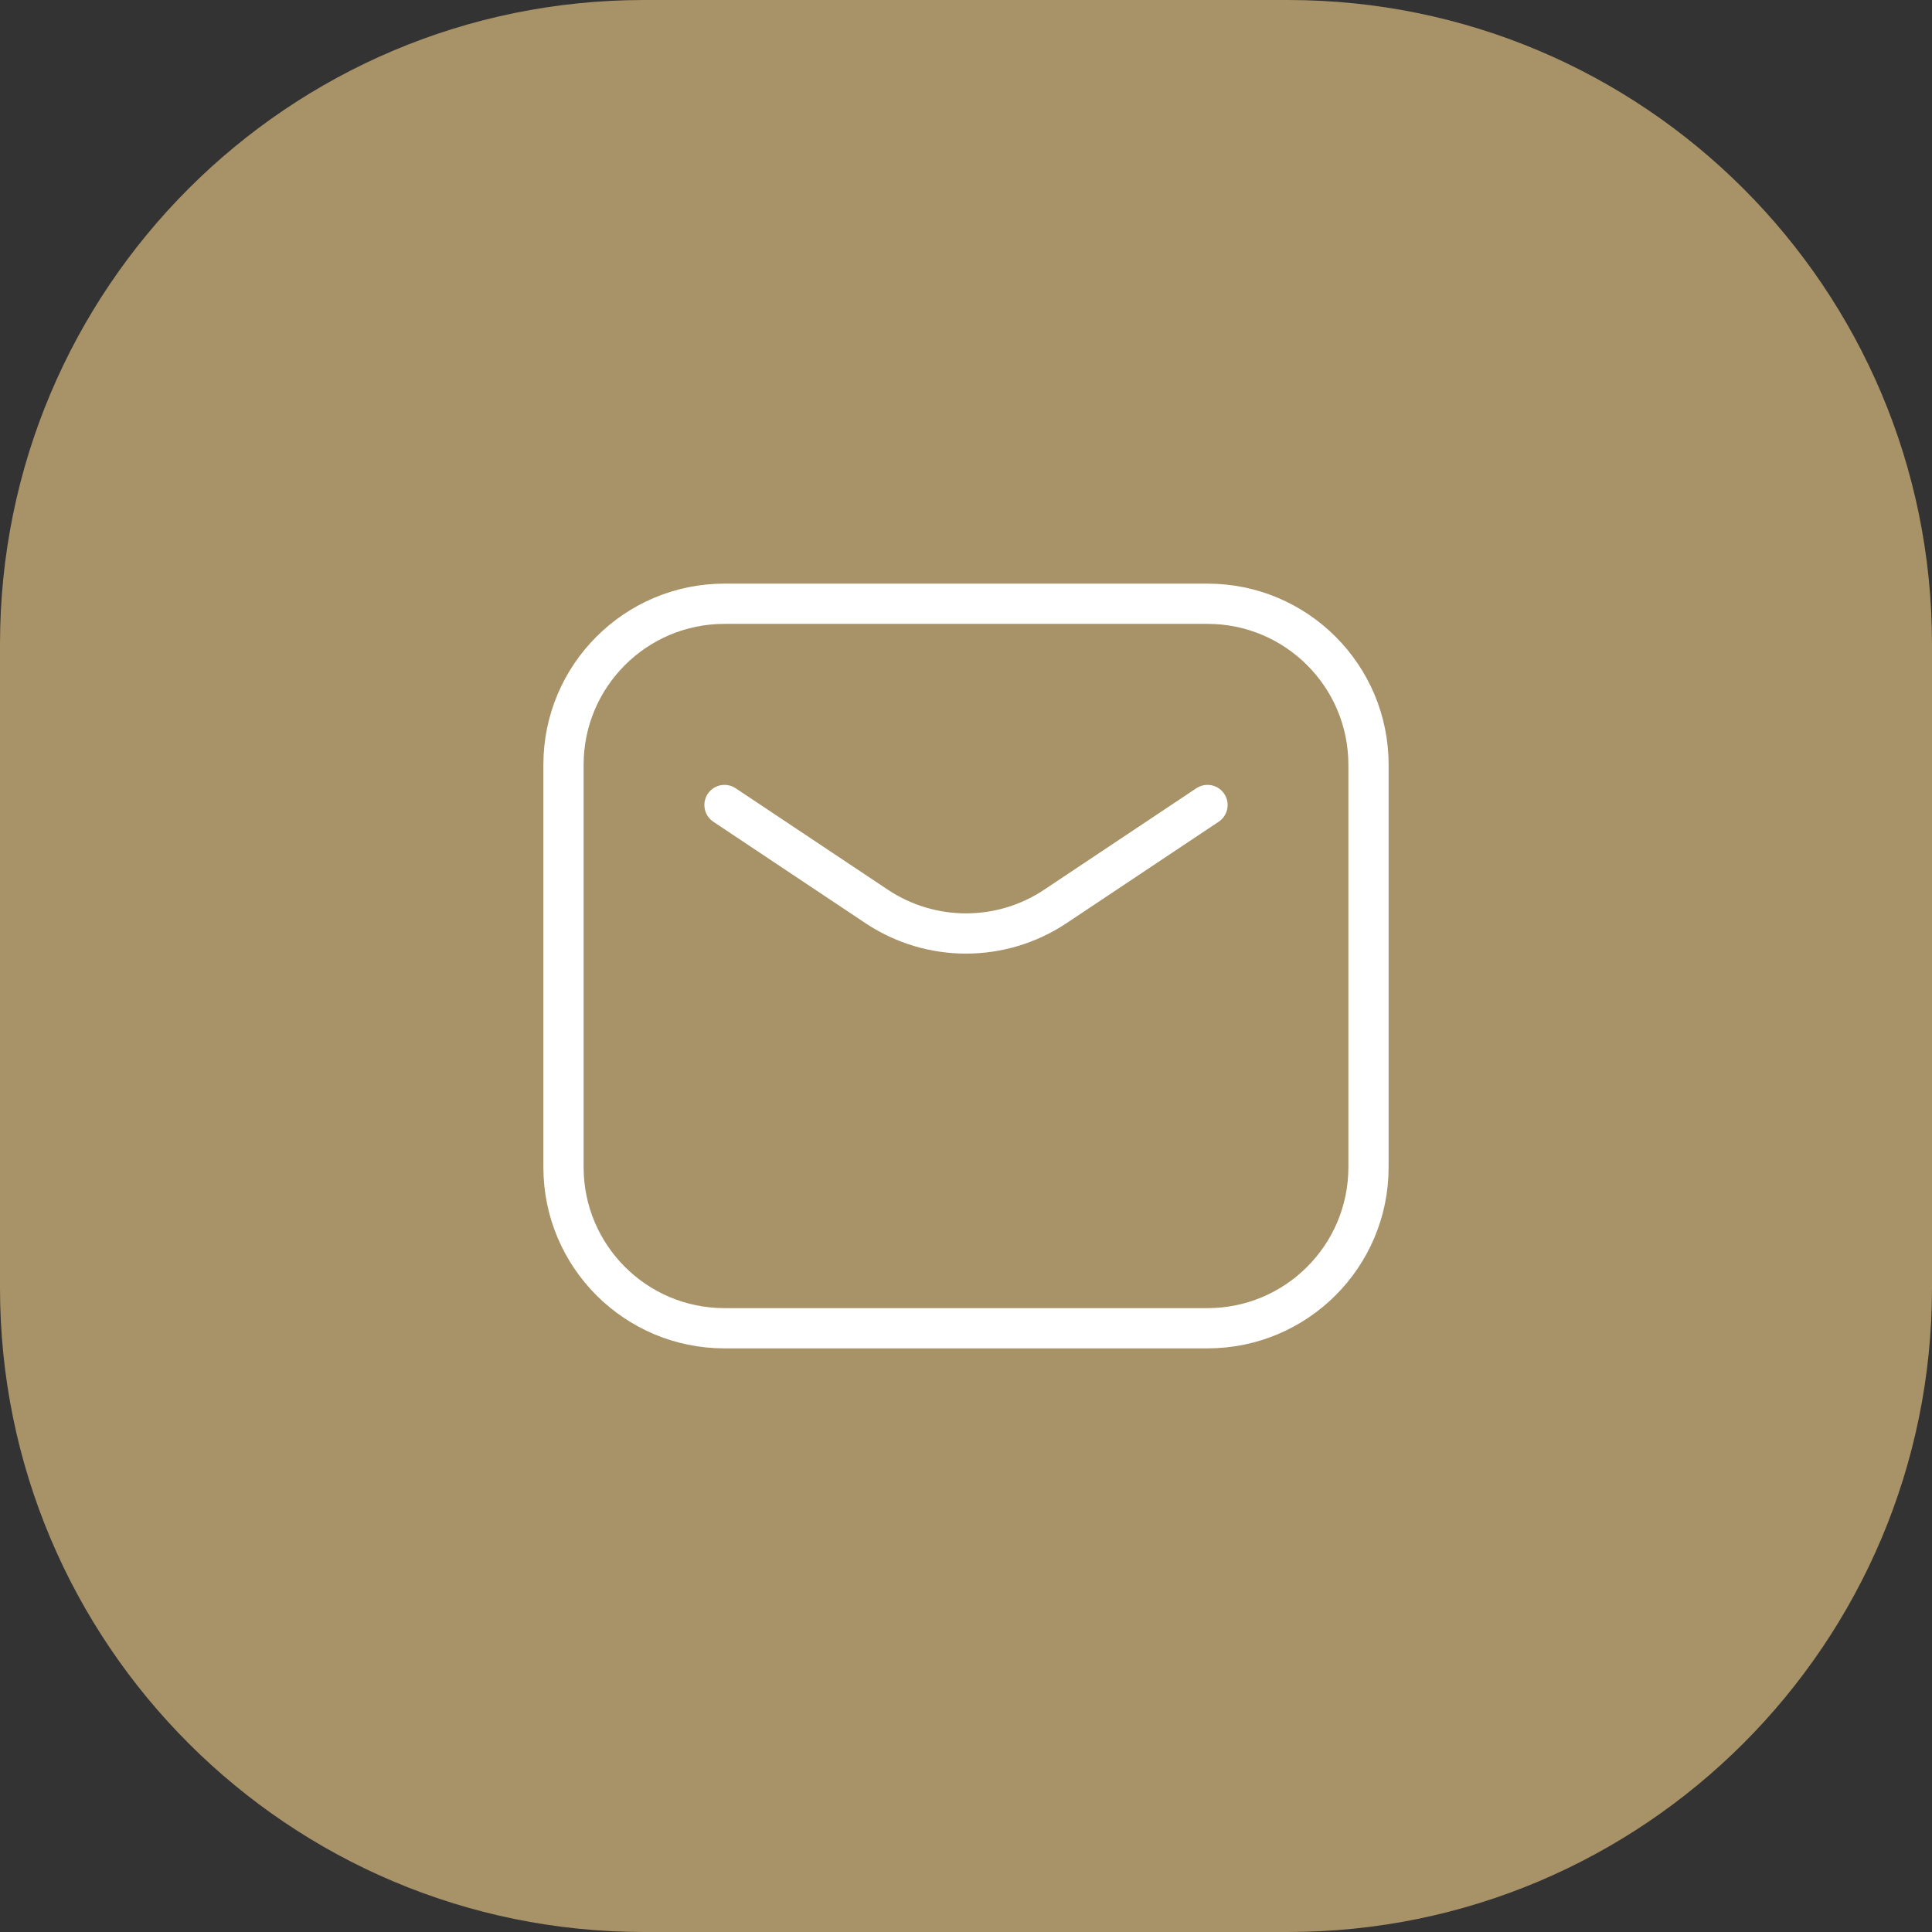
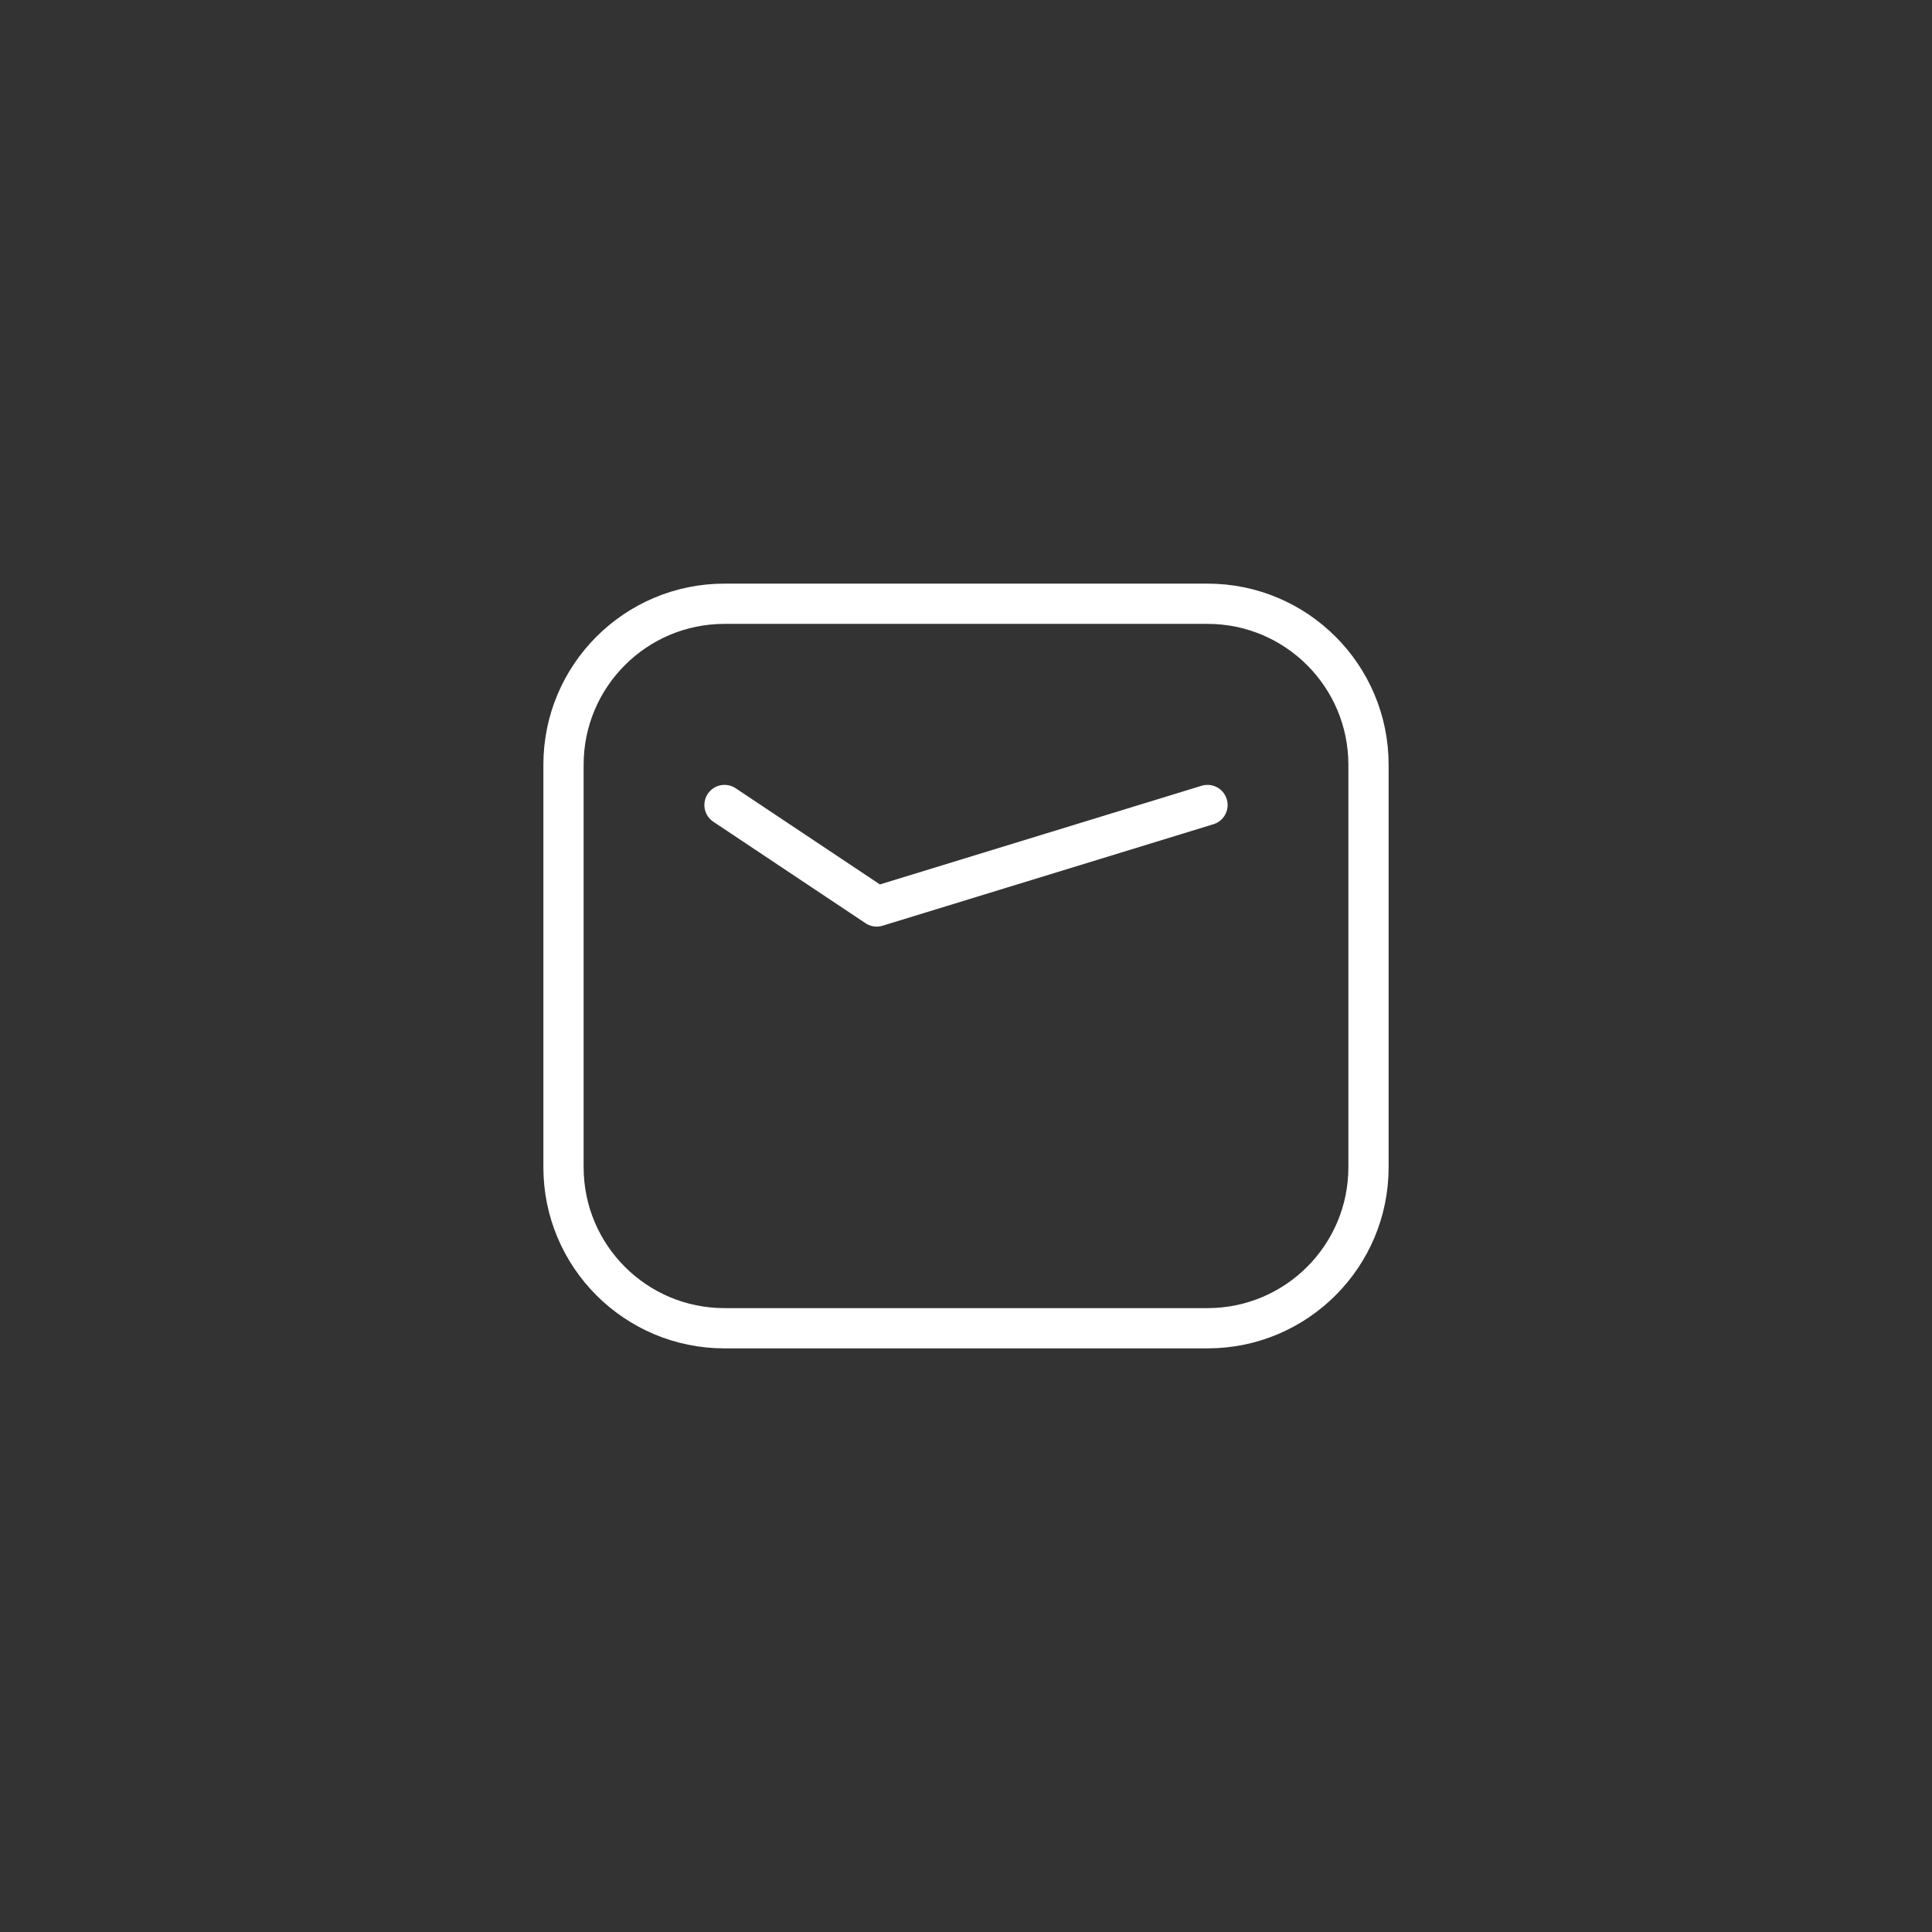
<svg xmlns="http://www.w3.org/2000/svg" width="48" height="48" viewBox="0 0 48 48" fill="none">
  <rect x="0" y="0" width="48" height="48" fill="#333333" stroke="none" />
-   <path d="M0 16C0 7.163 7.163 0 16 0H32C40.837 0 48 7.163 48 16V32C48 40.837 40.837 48 32 48H16C7.163 48 0 40.837 0 32V16Z" fill="#A89267" />
-   <path d="M18 20L21.781 22.521C23.125 23.416 24.875 23.416 26.219 22.521L30 20M18 33H30C32.209 33 34 31.209 34 29V19C34 16.791 32.209 15 30 15H18C15.791 15 14 16.791 14 19V29C14 31.209 15.791 33 18 33Z" stroke="white" stroke-linecap="round" stroke-linejoin="round" />
+   <path d="M18 20L21.781 22.521L30 20M18 33H30C32.209 33 34 31.209 34 29V19C34 16.791 32.209 15 30 15H18C15.791 15 14 16.791 14 19V29C14 31.209 15.791 33 18 33Z" stroke="white" stroke-linecap="round" stroke-linejoin="round" />
</svg>